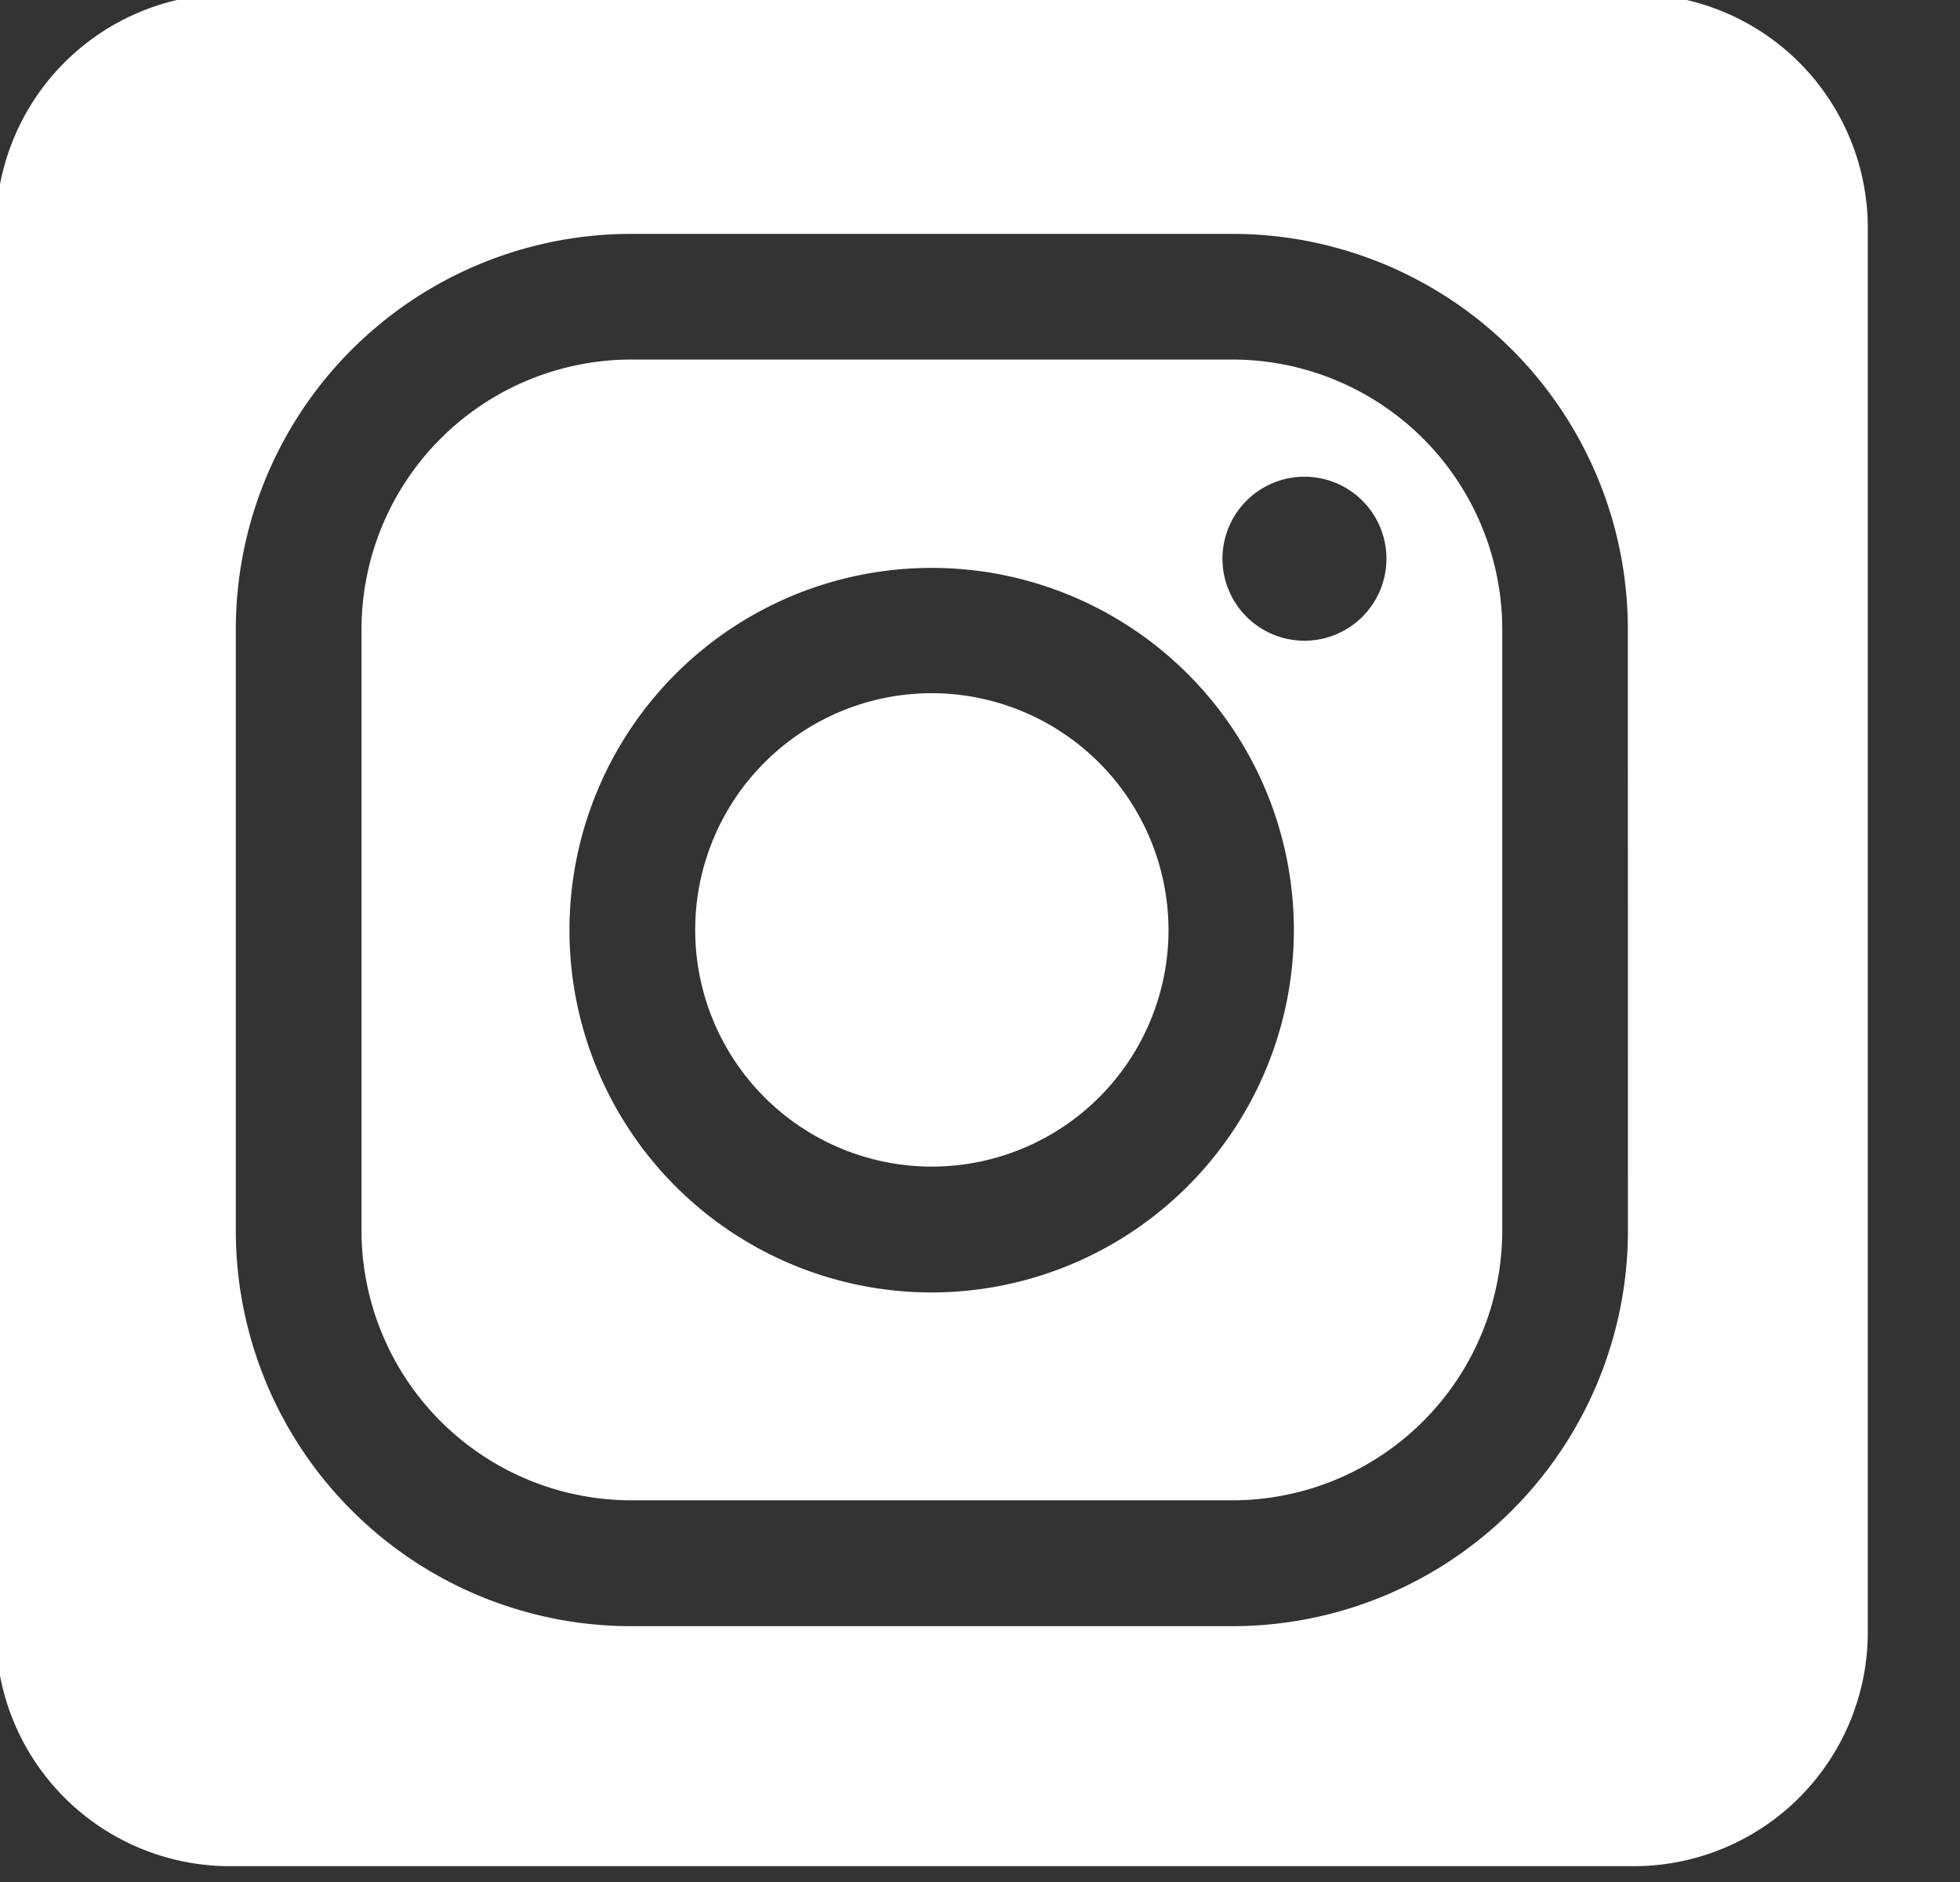
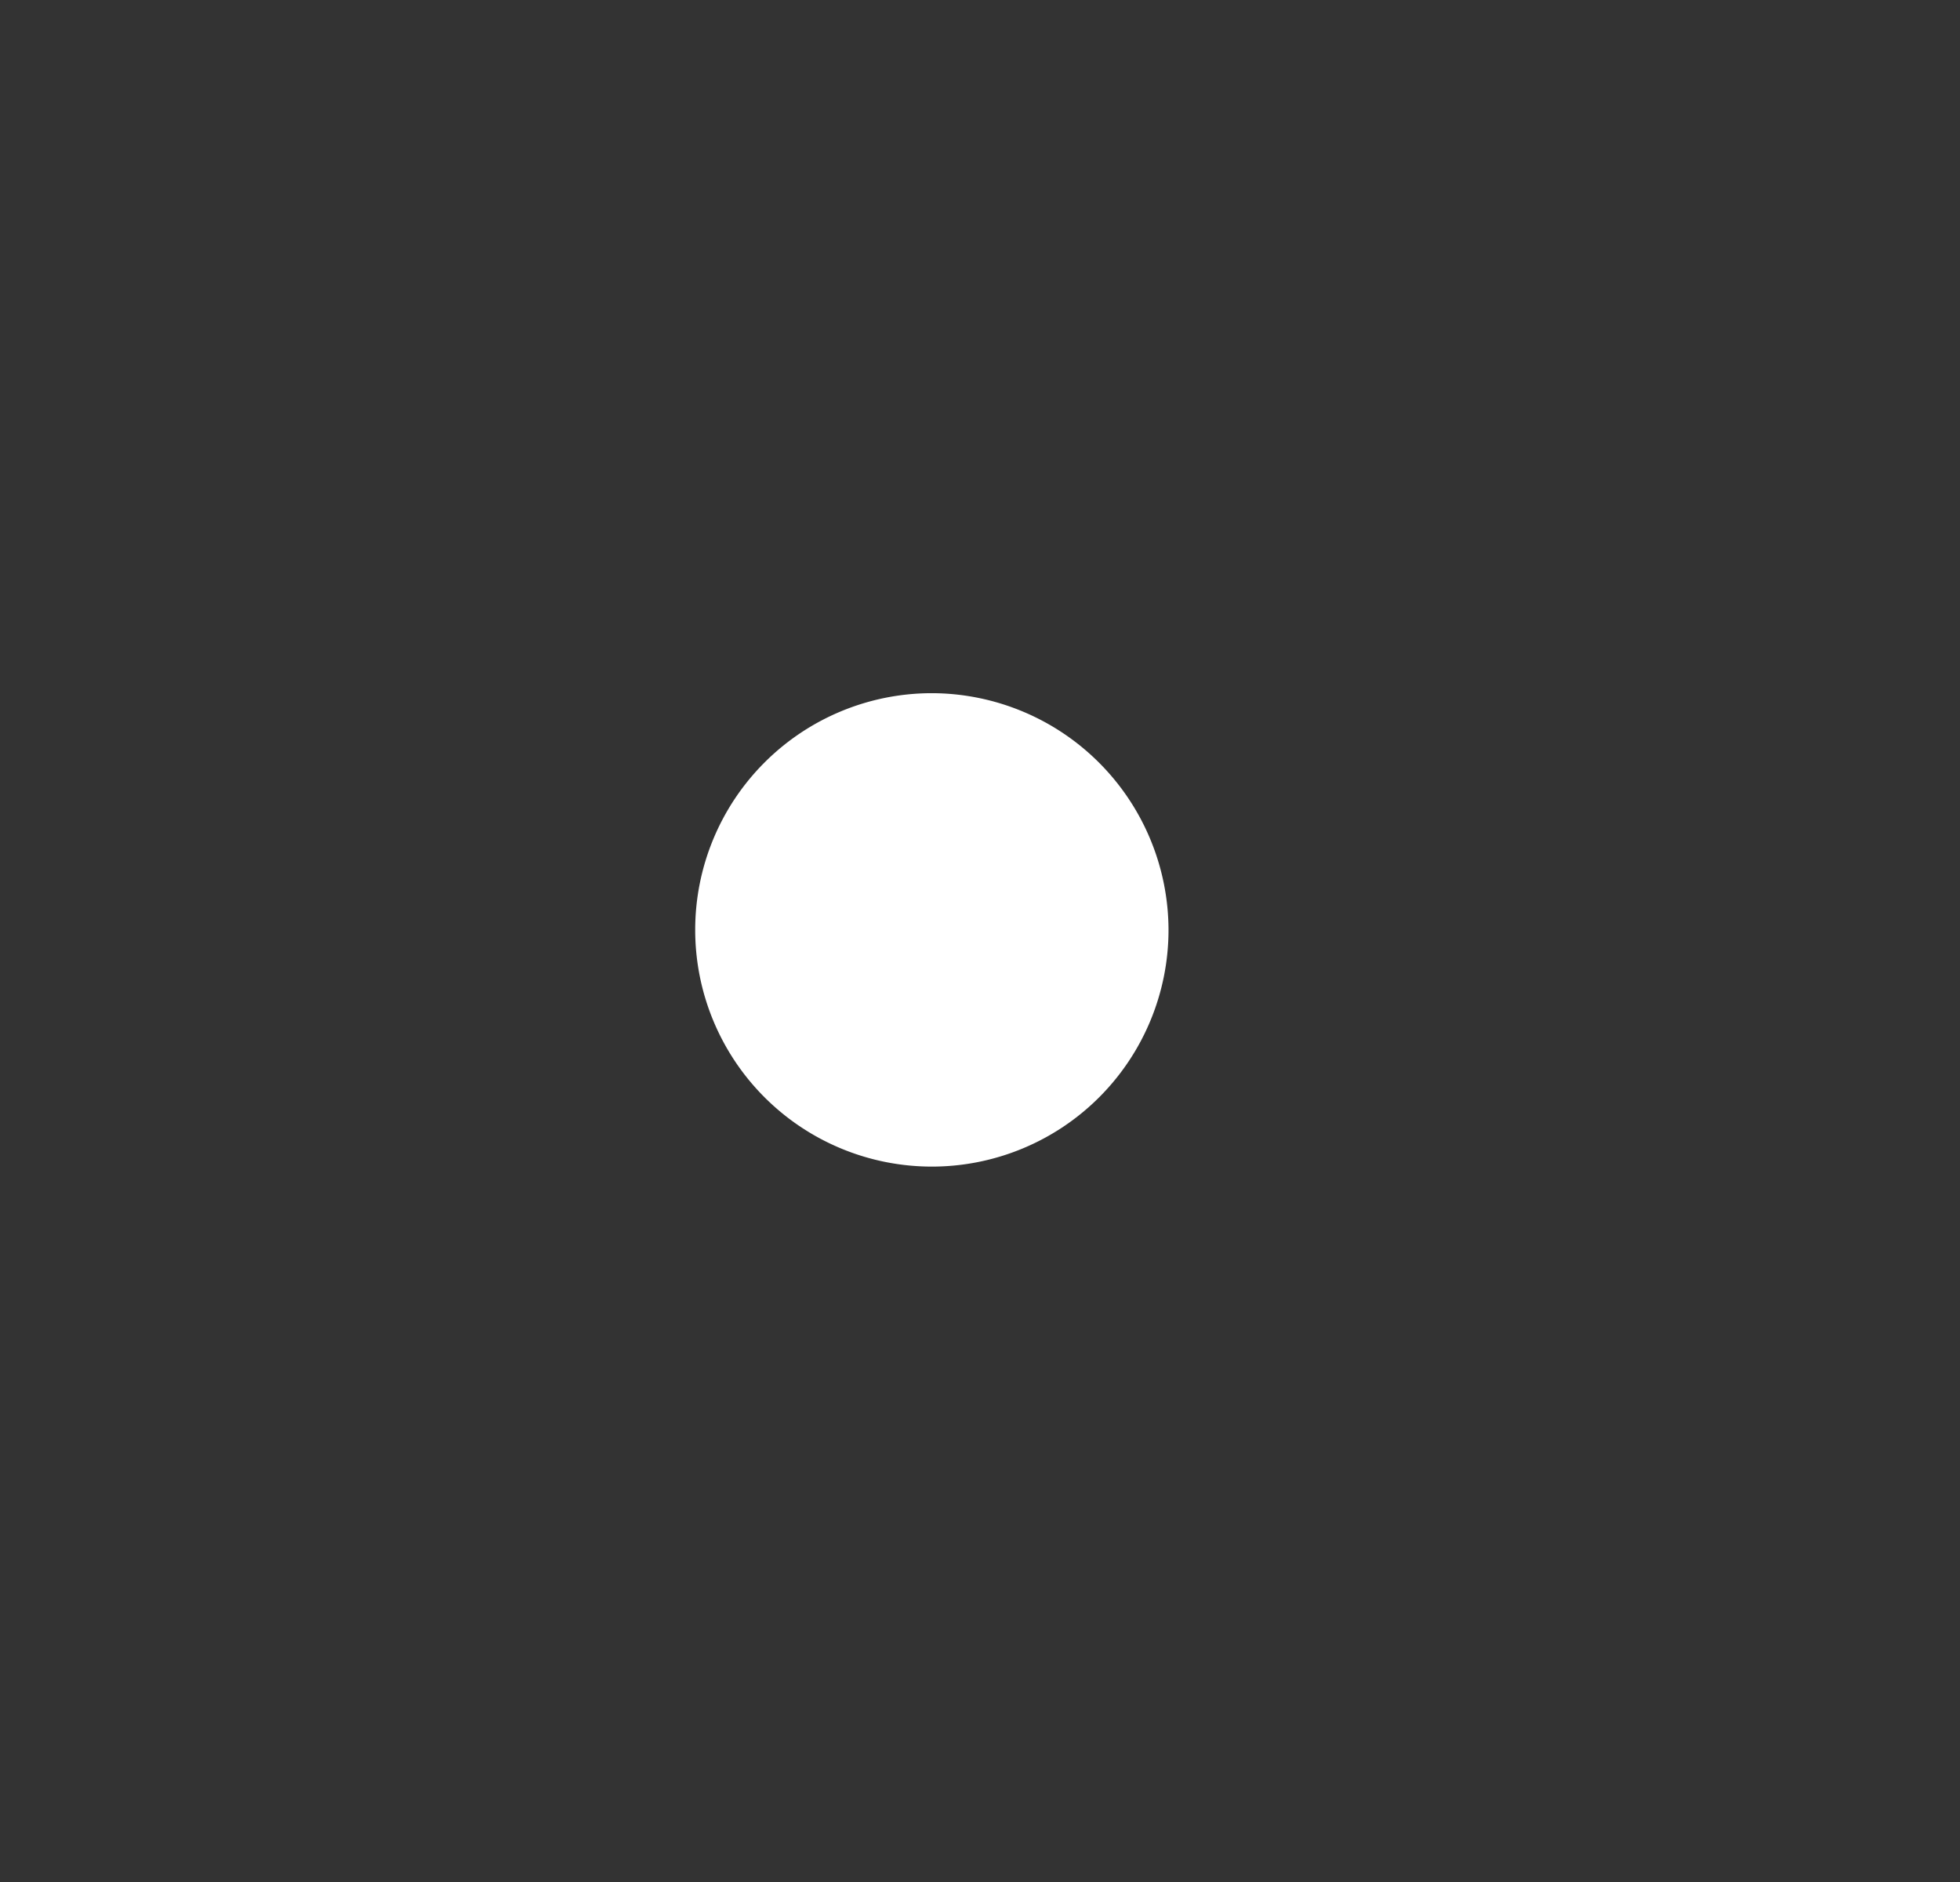
<svg xmlns="http://www.w3.org/2000/svg" id="Component_118_9" data-name="Component 118 – 9" width="41.667" height="40" viewBox="0 0 41.667 40">
  <rect x="0" y="0" width="41.667" height="40" fill="#333333" stroke="none" />
  <defs>
    <clipPath id="clip-path">
      <rect id="Rectangle_276" data-name="Rectangle 276" width="41.667" height="40" fill="none" />
    </clipPath>
  </defs>
  <g id="Group_569" data-name="Group 569" clip-path="url(#clip-path)">
-     <path id="Path_1171" data-name="Path 1171" d="M168.505,149.984H155.714a5.74,5.74,0,0,0-5.73,5.73V168.5a5.74,5.74,0,0,0,5.73,5.73h12.791a5.74,5.74,0,0,0,5.73-5.73V155.714a5.74,5.74,0,0,0-5.73-5.73m-6.4,19.828a7.7,7.7,0,1,1,7.7-7.7,7.708,7.708,0,0,1-7.7,7.7m7.925-13.852a1.743,1.743,0,1,1,1.743-1.743,1.743,1.743,0,0,1-1.743,1.743" transform="translate(-142.299 -142.342)" fill="#fff" />
    <path id="Path_1172" data-name="Path 1172" d="M291.934,286.9a5.031,5.031,0,1,0,5.031,5.031,5.042,5.042,0,0,0-5.031-5.031" transform="translate(-272.124 -272.167)" fill="#fff" />
-     <path id="Path_1173" data-name="Path 1173" d="M34.82,0H4.974A4.976,4.976,0,0,0,0,4.974V34.819a4.976,4.976,0,0,0,4.974,4.974H34.82a4.976,4.976,0,0,0,4.974-4.974V4.974A4.976,4.976,0,0,0,34.82,0m-.125,26.292a8.411,8.411,0,0,1-8.4,8.4H13.5a8.406,8.406,0,0,1-8.4-8.4V13.5a8.406,8.406,0,0,1,8.4-8.4H26.293a8.406,8.406,0,0,1,8.4,8.4Z" transform="translate(-0.087 -0.129)" fill="#fff" />
  </g>
</svg>